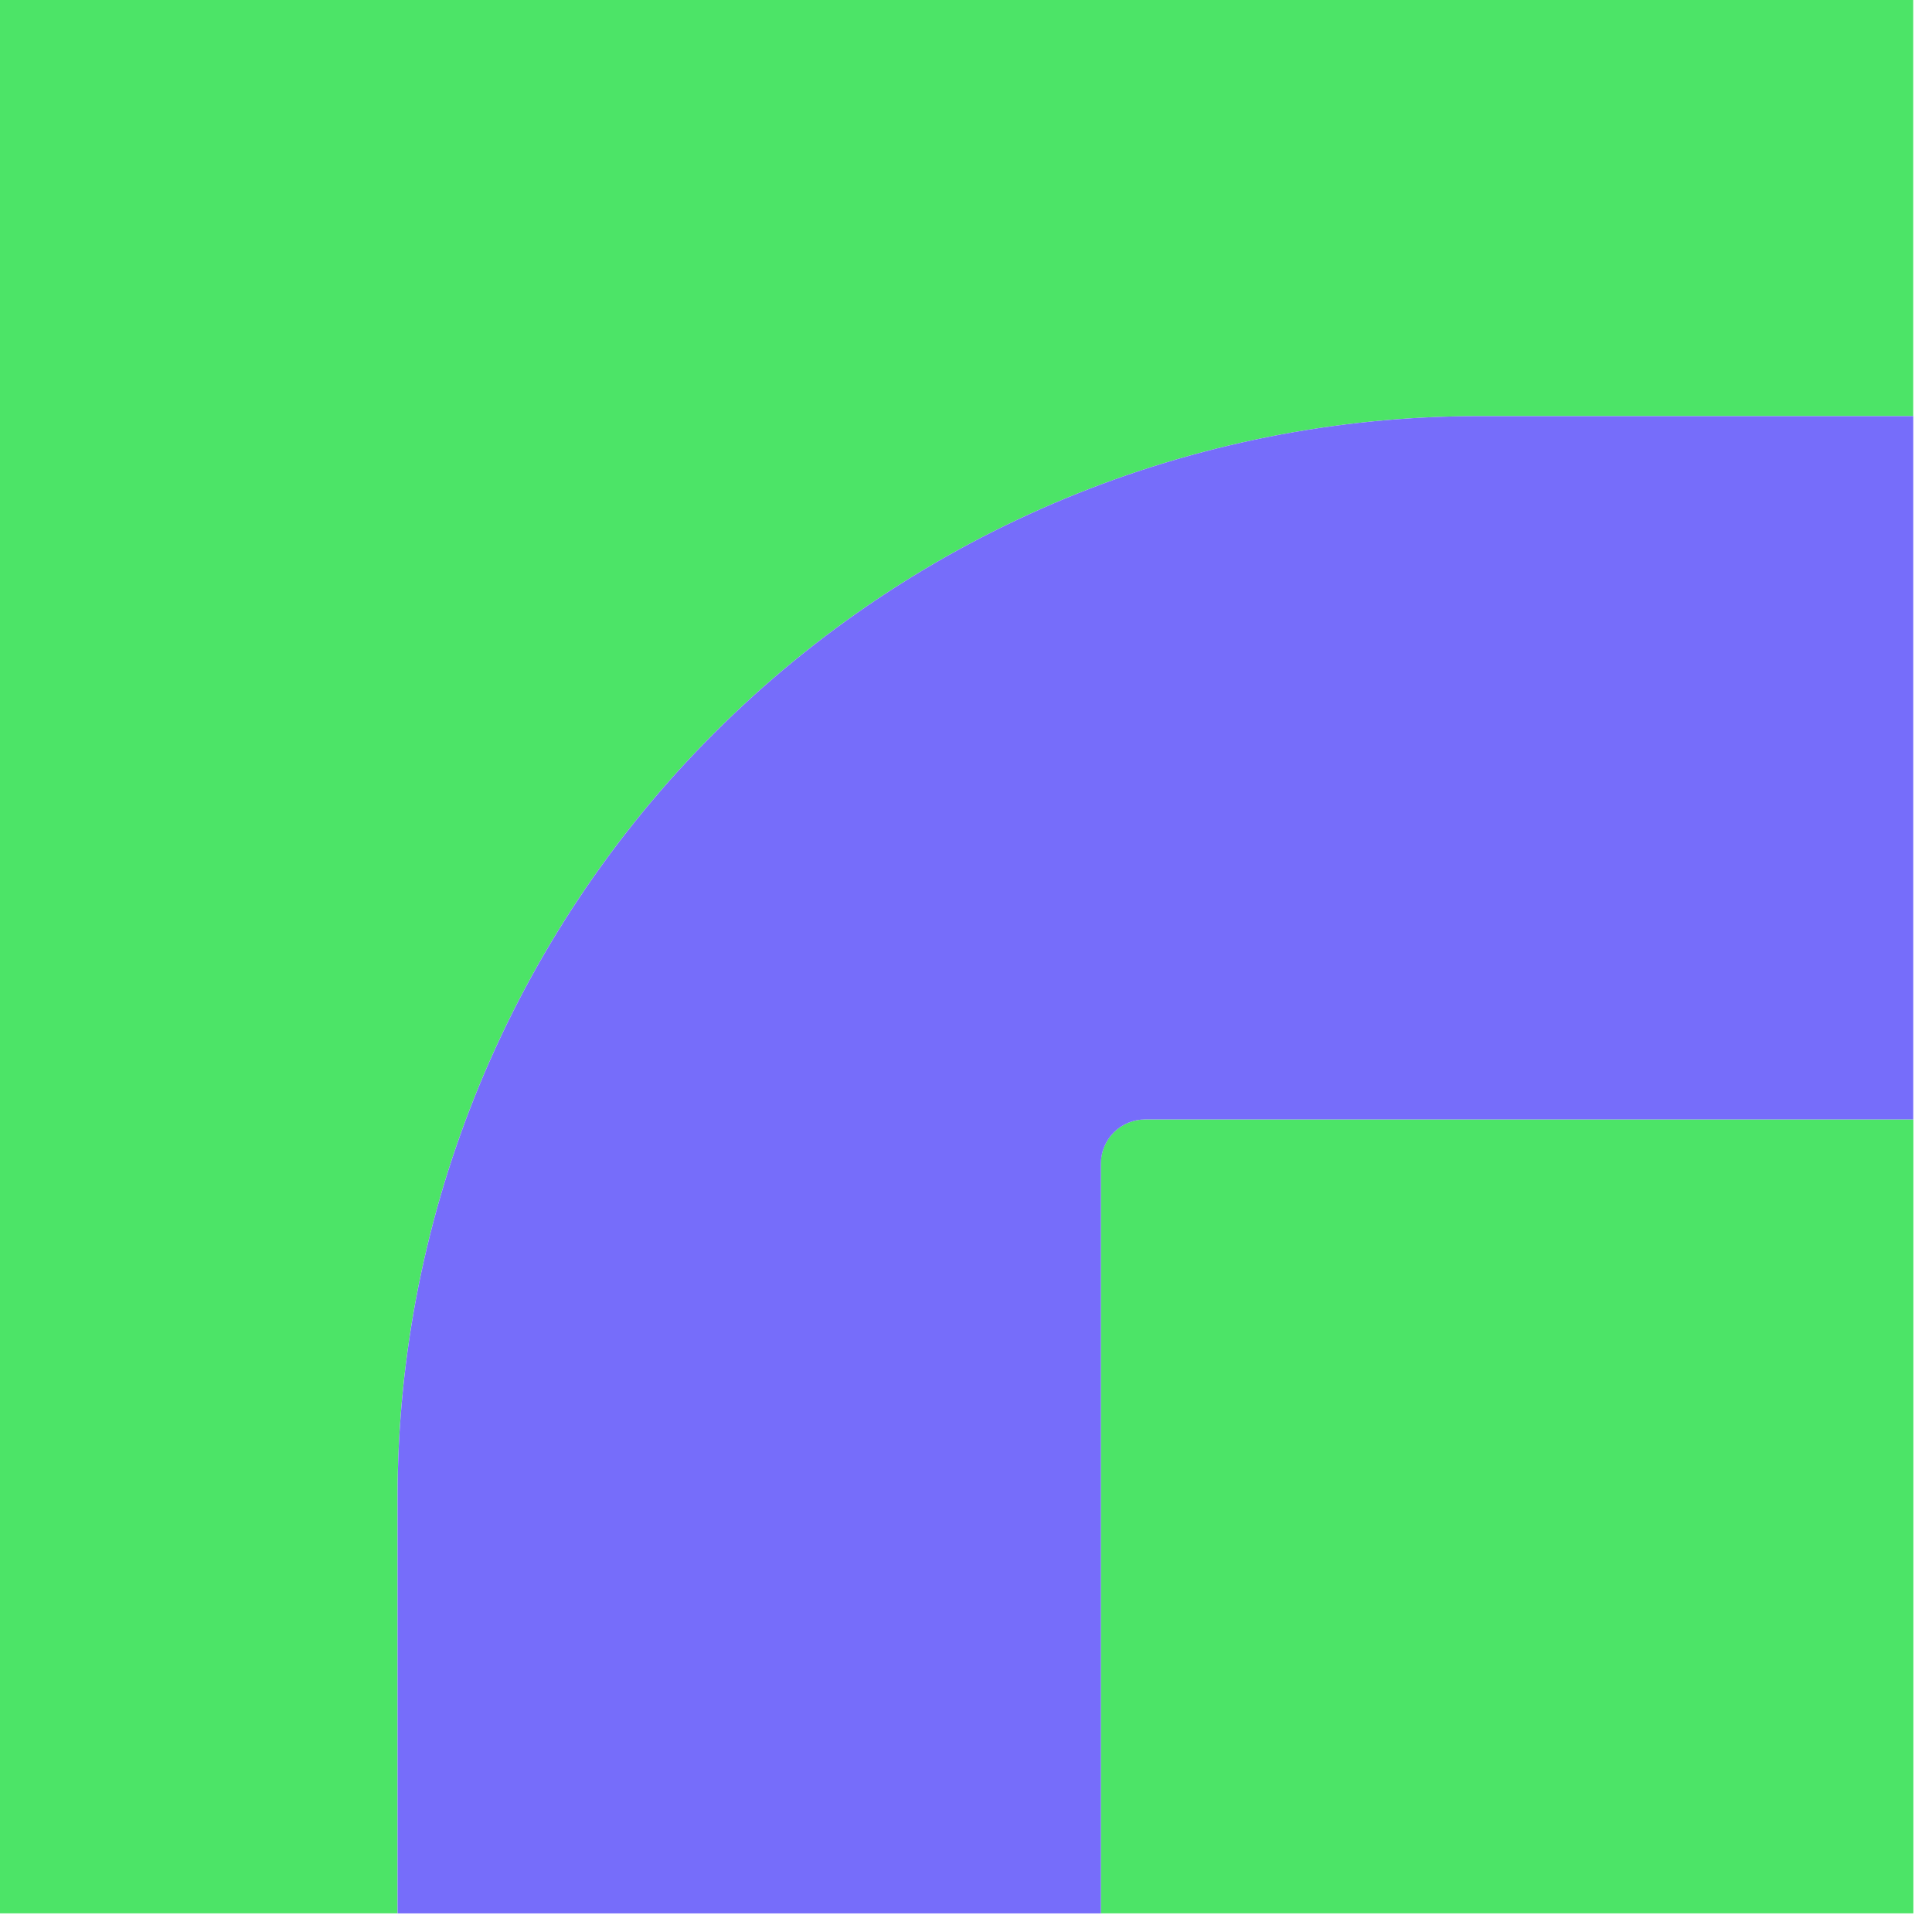
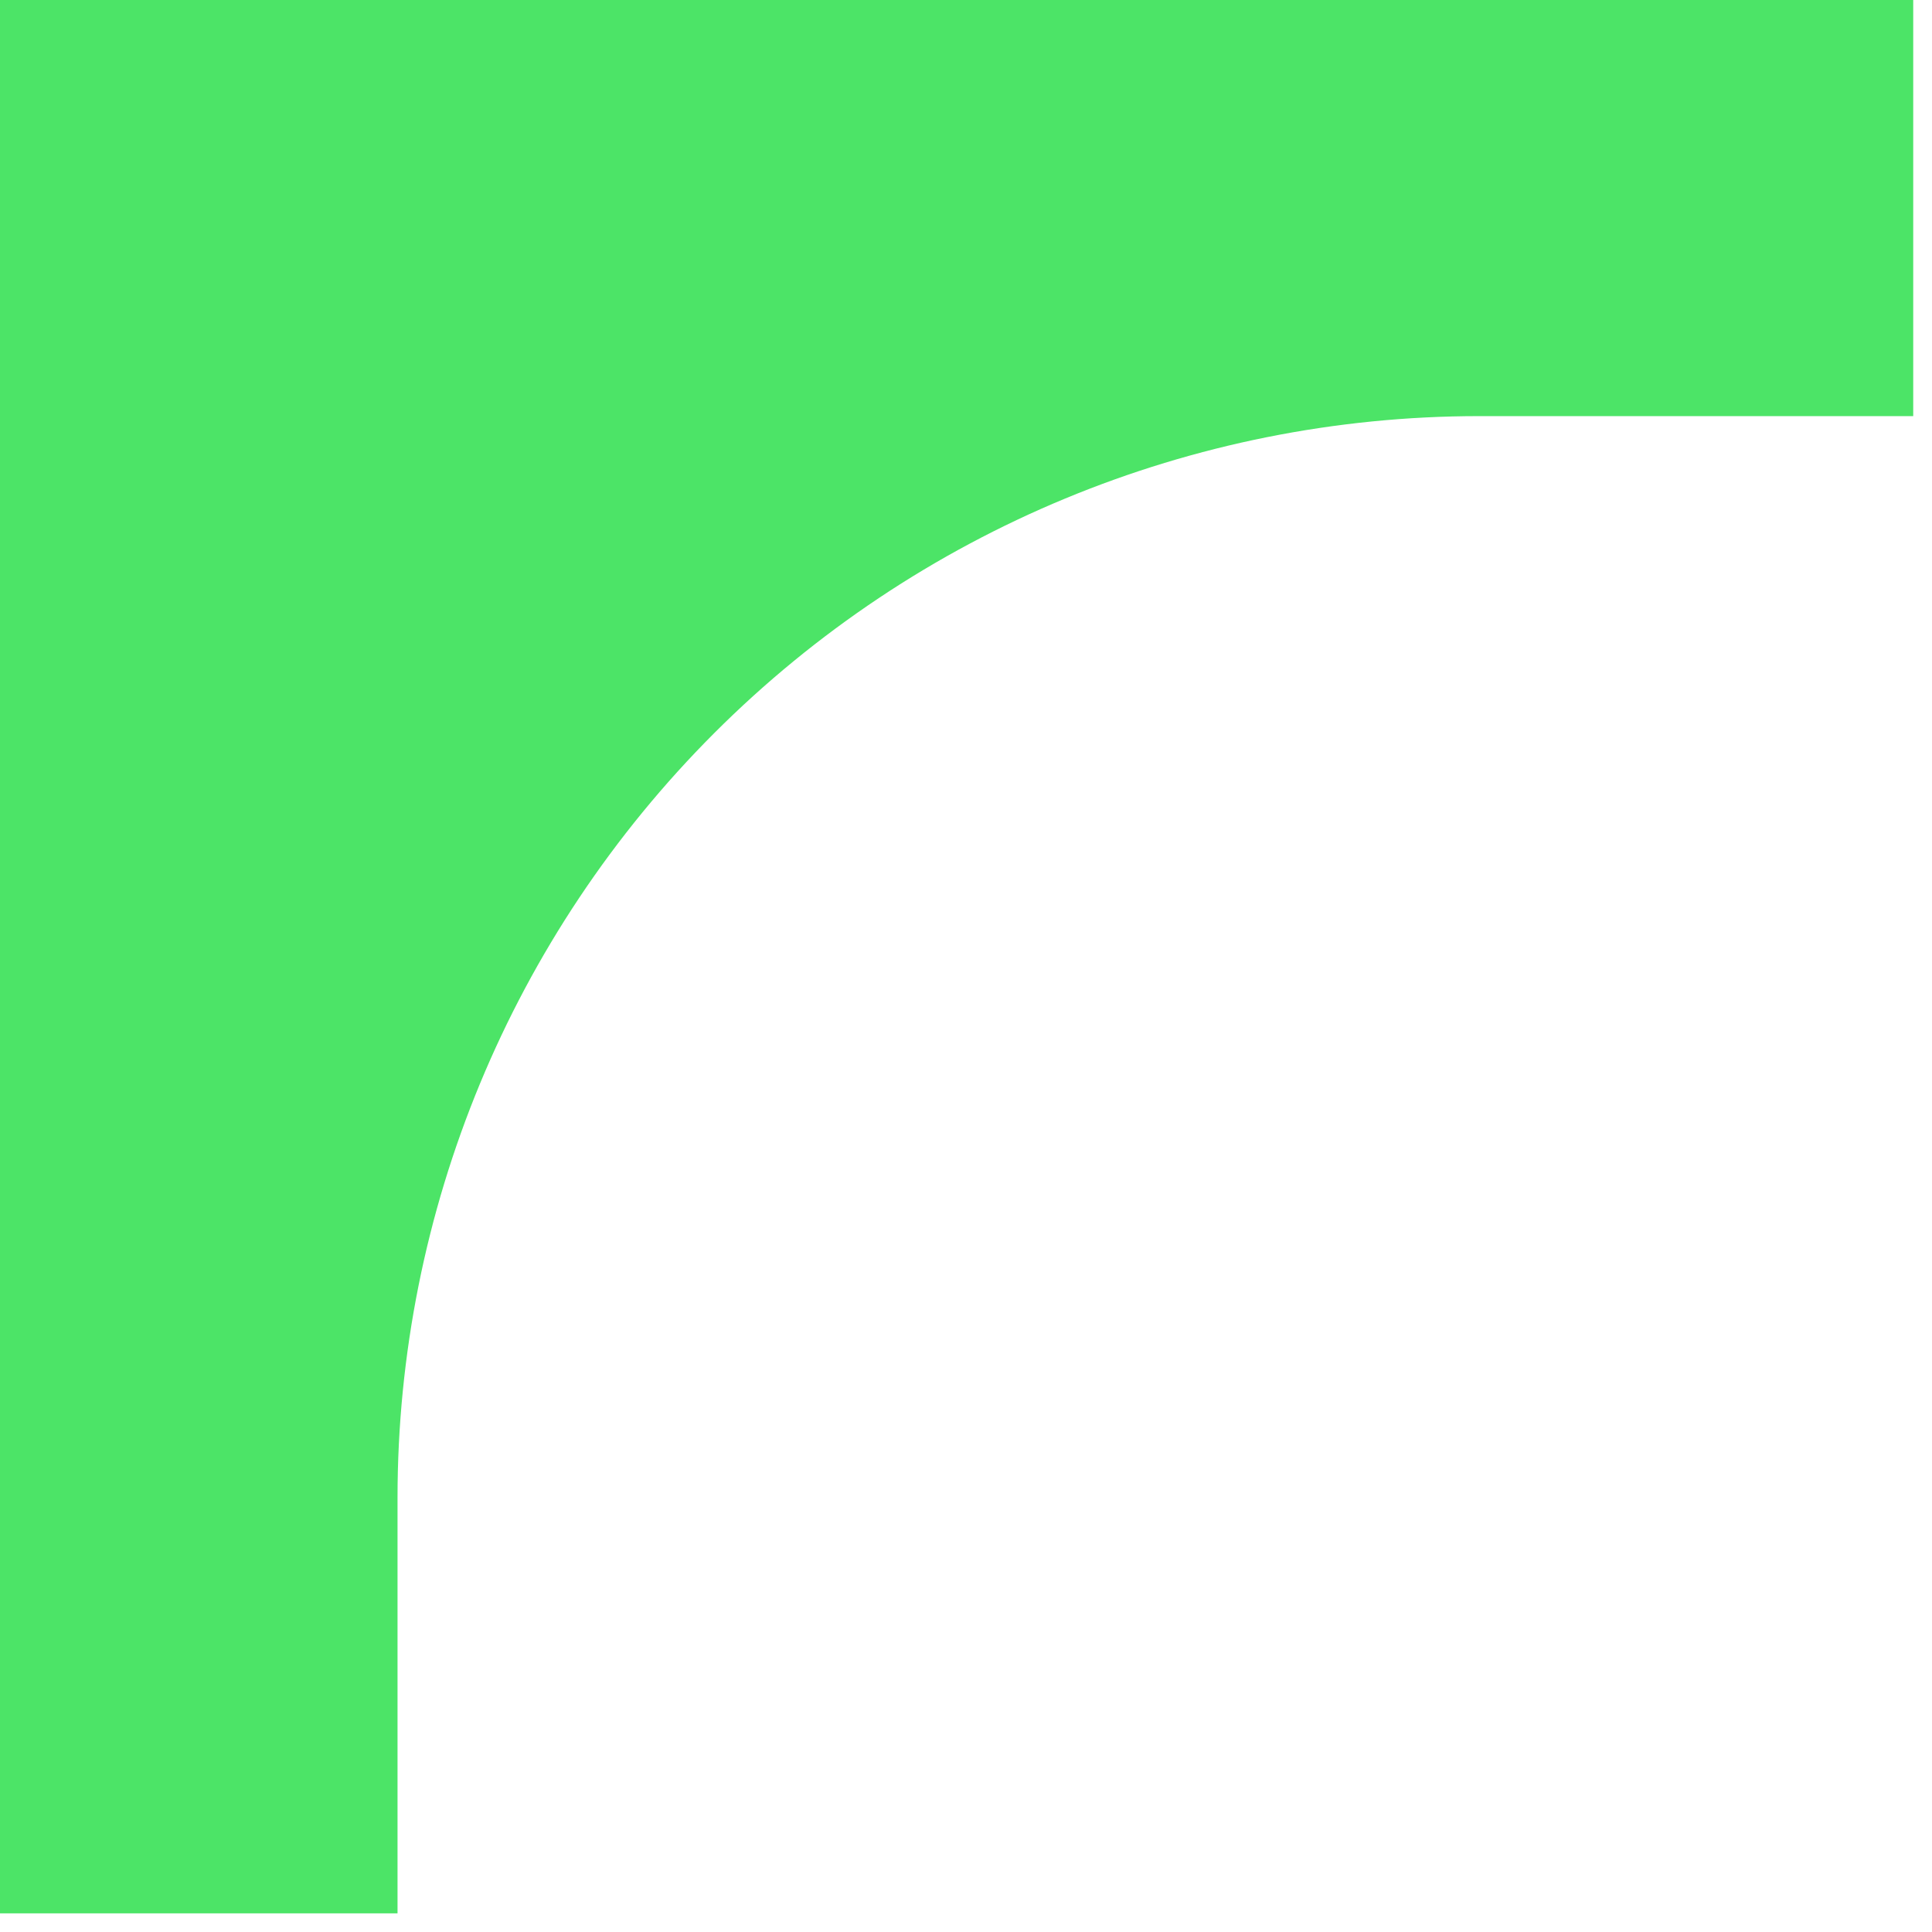
<svg xmlns="http://www.w3.org/2000/svg" width="50" height="50" viewBox="0 0 50 50" fill="none">
  <path d="M38.279 10.769H49.514V0H0V49.518H10.288V38.76C10.289 31.337 13.239 24.218 18.488 18.969C23.737 13.72 30.856 10.771 38.279 10.769Z" fill="#4CE467" />
-   <path d="M28.489 30.116V49.518H49.518V28.971H29.64C29.489 28.97 29.339 28.999 29.2 29.056C29.06 29.113 28.933 29.198 28.826 29.304C28.719 29.41 28.634 29.537 28.576 29.676C28.518 29.816 28.489 29.965 28.489 30.116Z" fill="#4CE467" />
-   <path d="M28.491 30.116C28.491 29.812 28.611 29.521 28.826 29.306C29.041 29.091 29.332 28.971 29.636 28.971H49.515V10.769H38.281C30.857 10.771 23.738 13.72 18.489 18.969C13.24 24.218 10.29 31.337 10.289 38.76V49.519H28.491V30.116Z" fill="#766DFA" />
</svg>